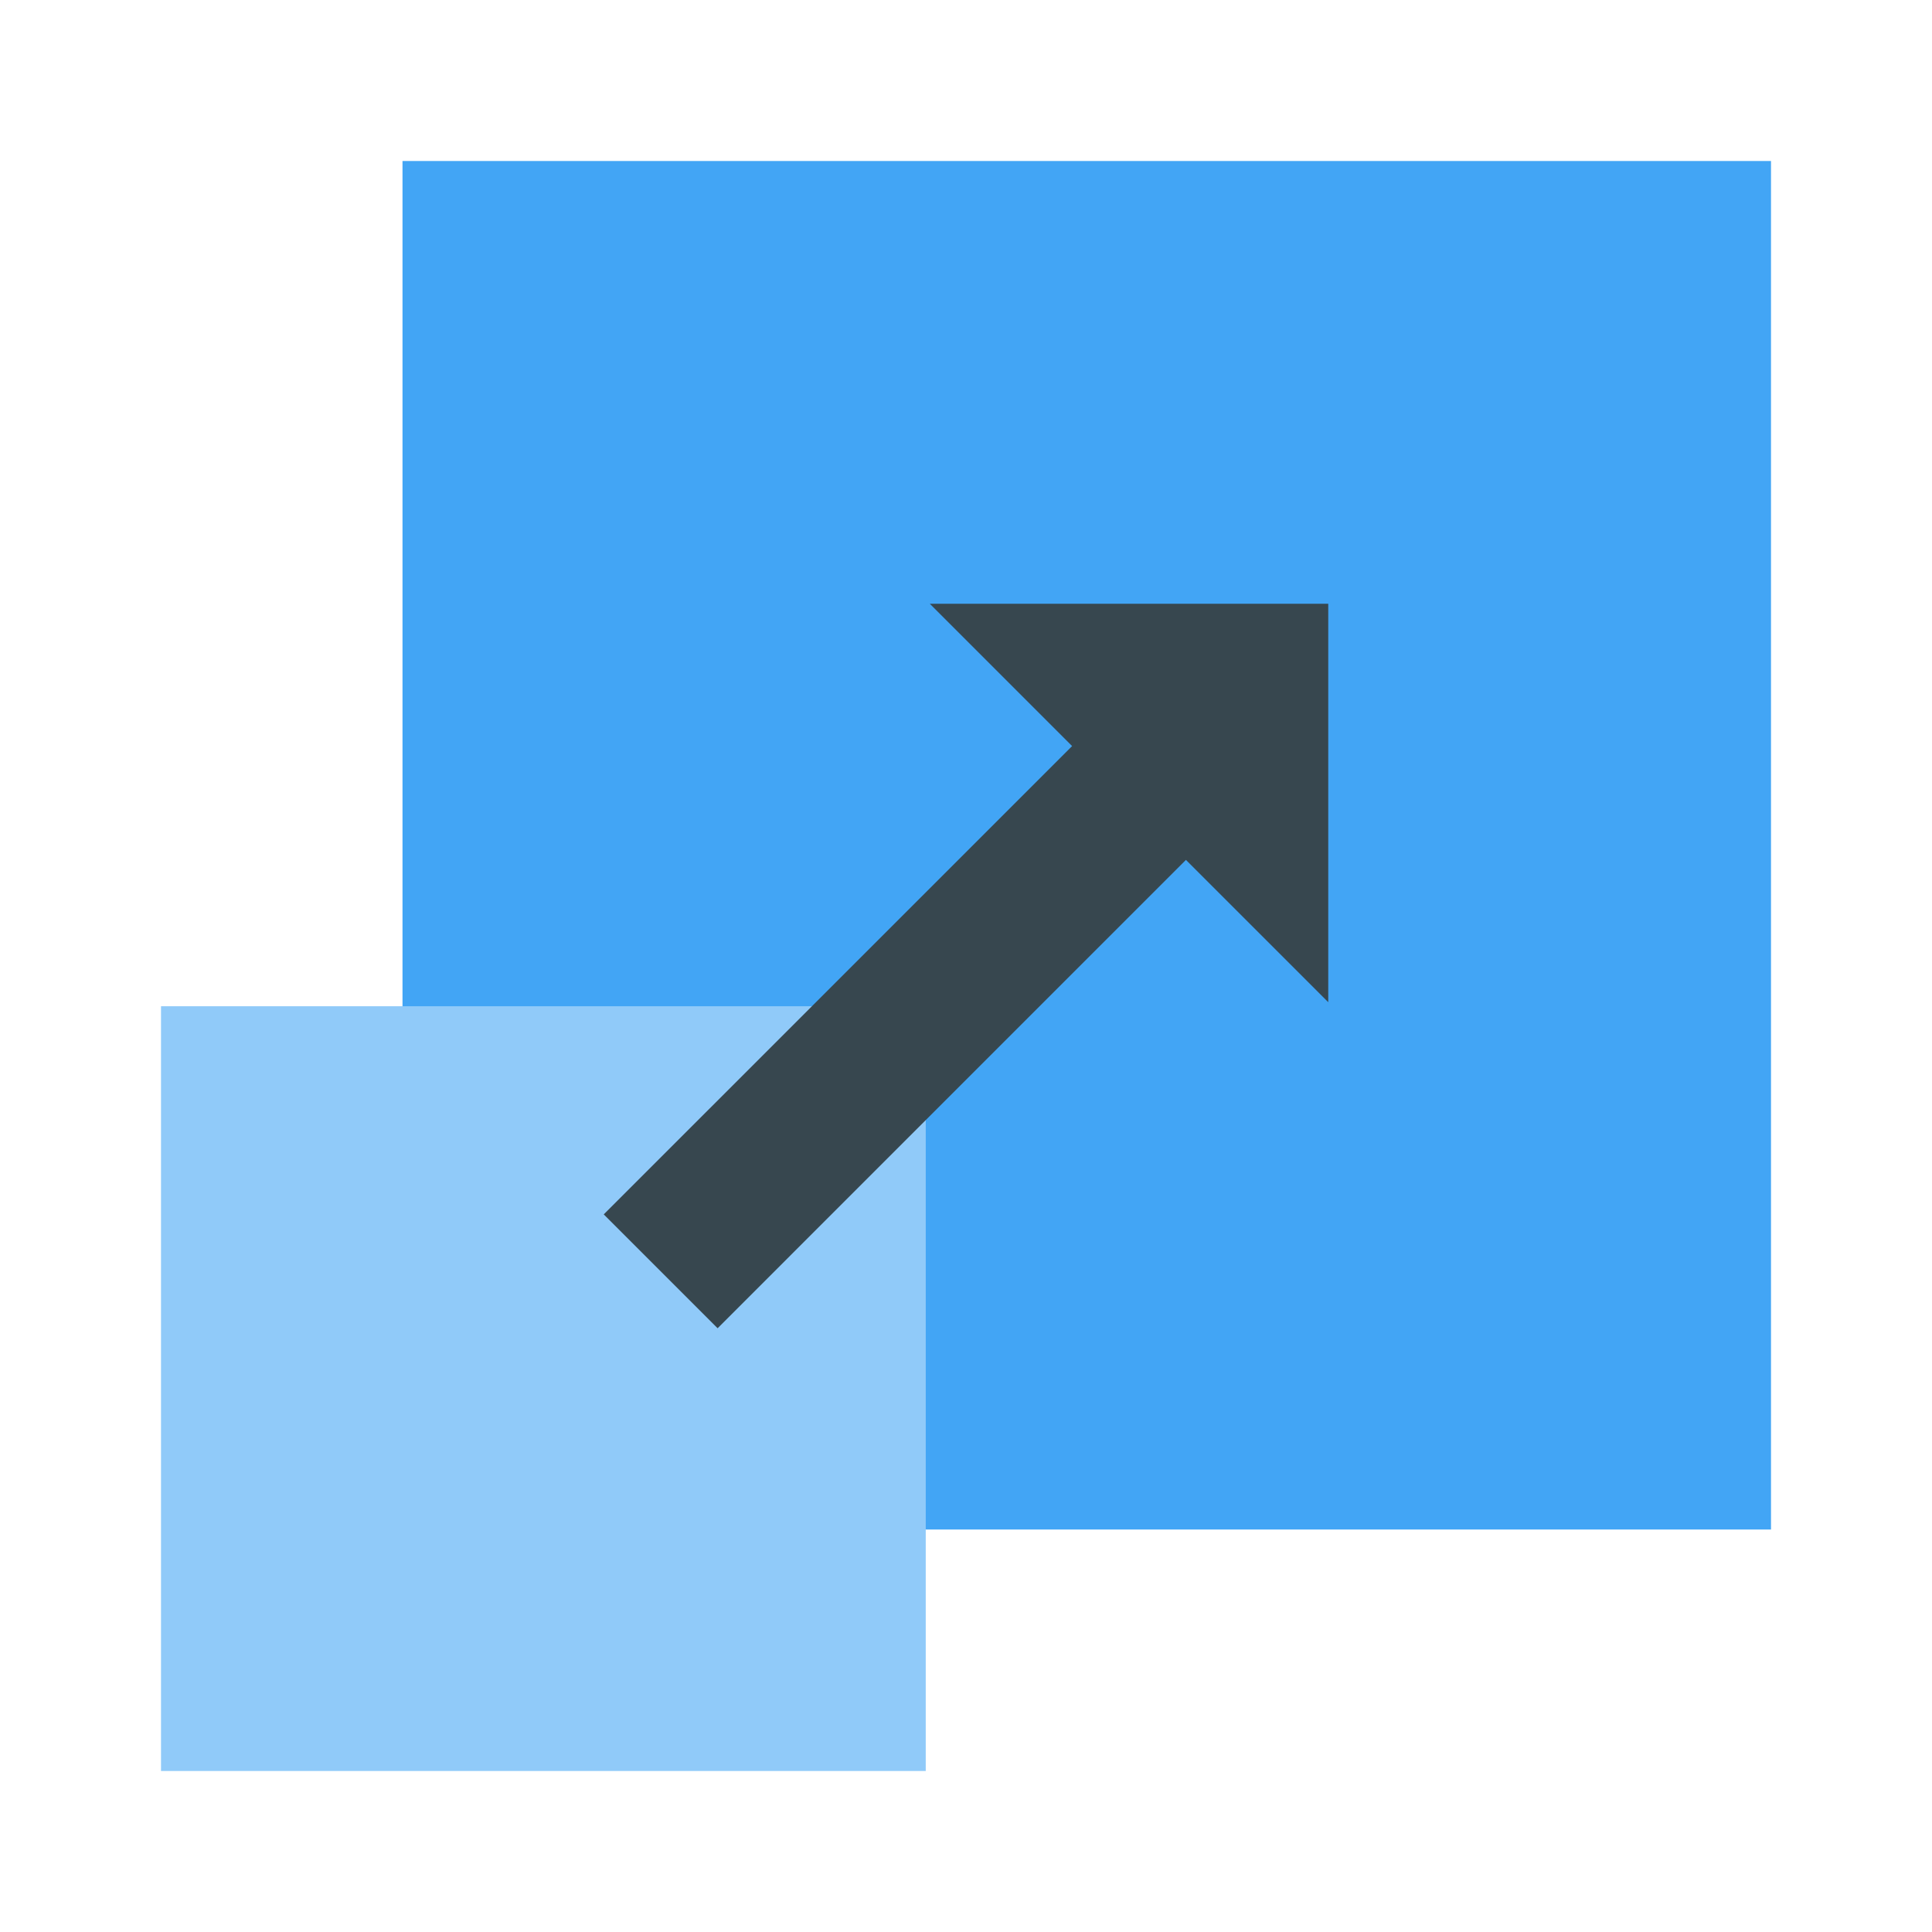
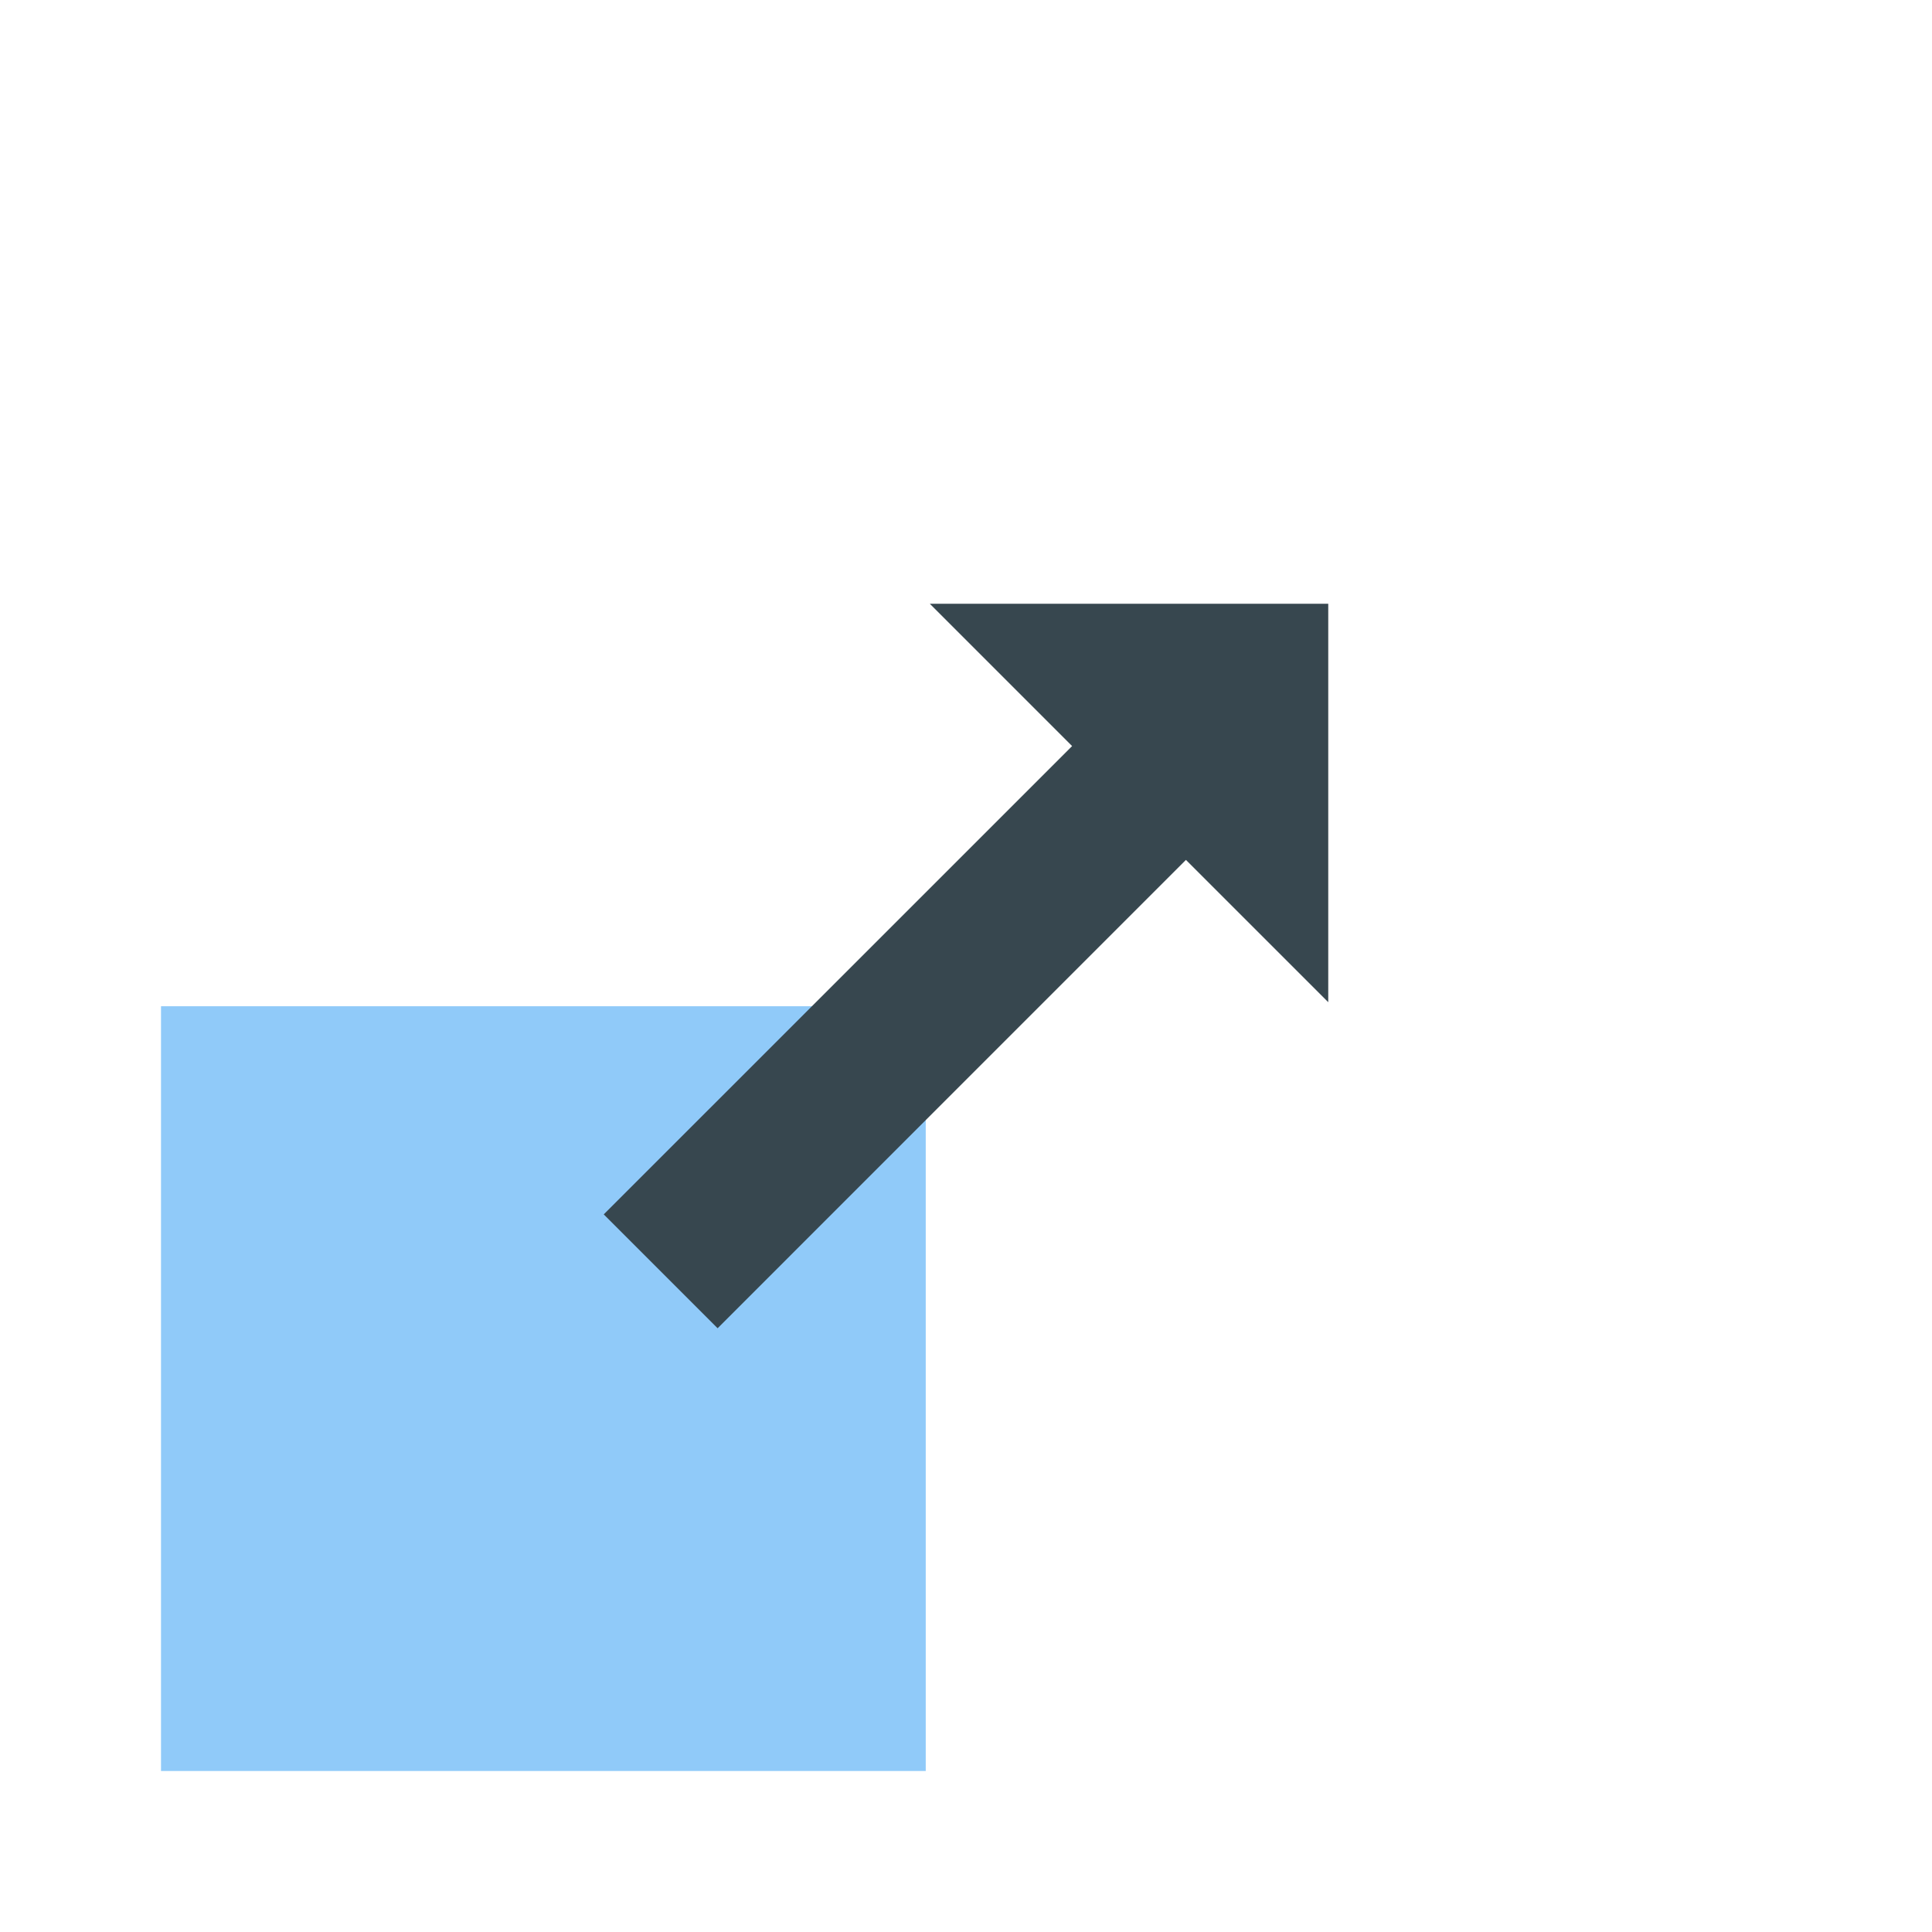
<svg xmlns="http://www.w3.org/2000/svg" viewBox="0 0 48 48" width="48px" height="48px">
-   <path fill="#42a5f5" d="M44,38H10V4h34V38z" />
  <path fill="#90caf9" d="M23,44H4V25h19V44z" />
  <polygon fill="#37474f" points="33,15 23.101,15 26.636,18.536 15,30.171 17.829,33 29.464,21.364 33,24.899" />
</svg>